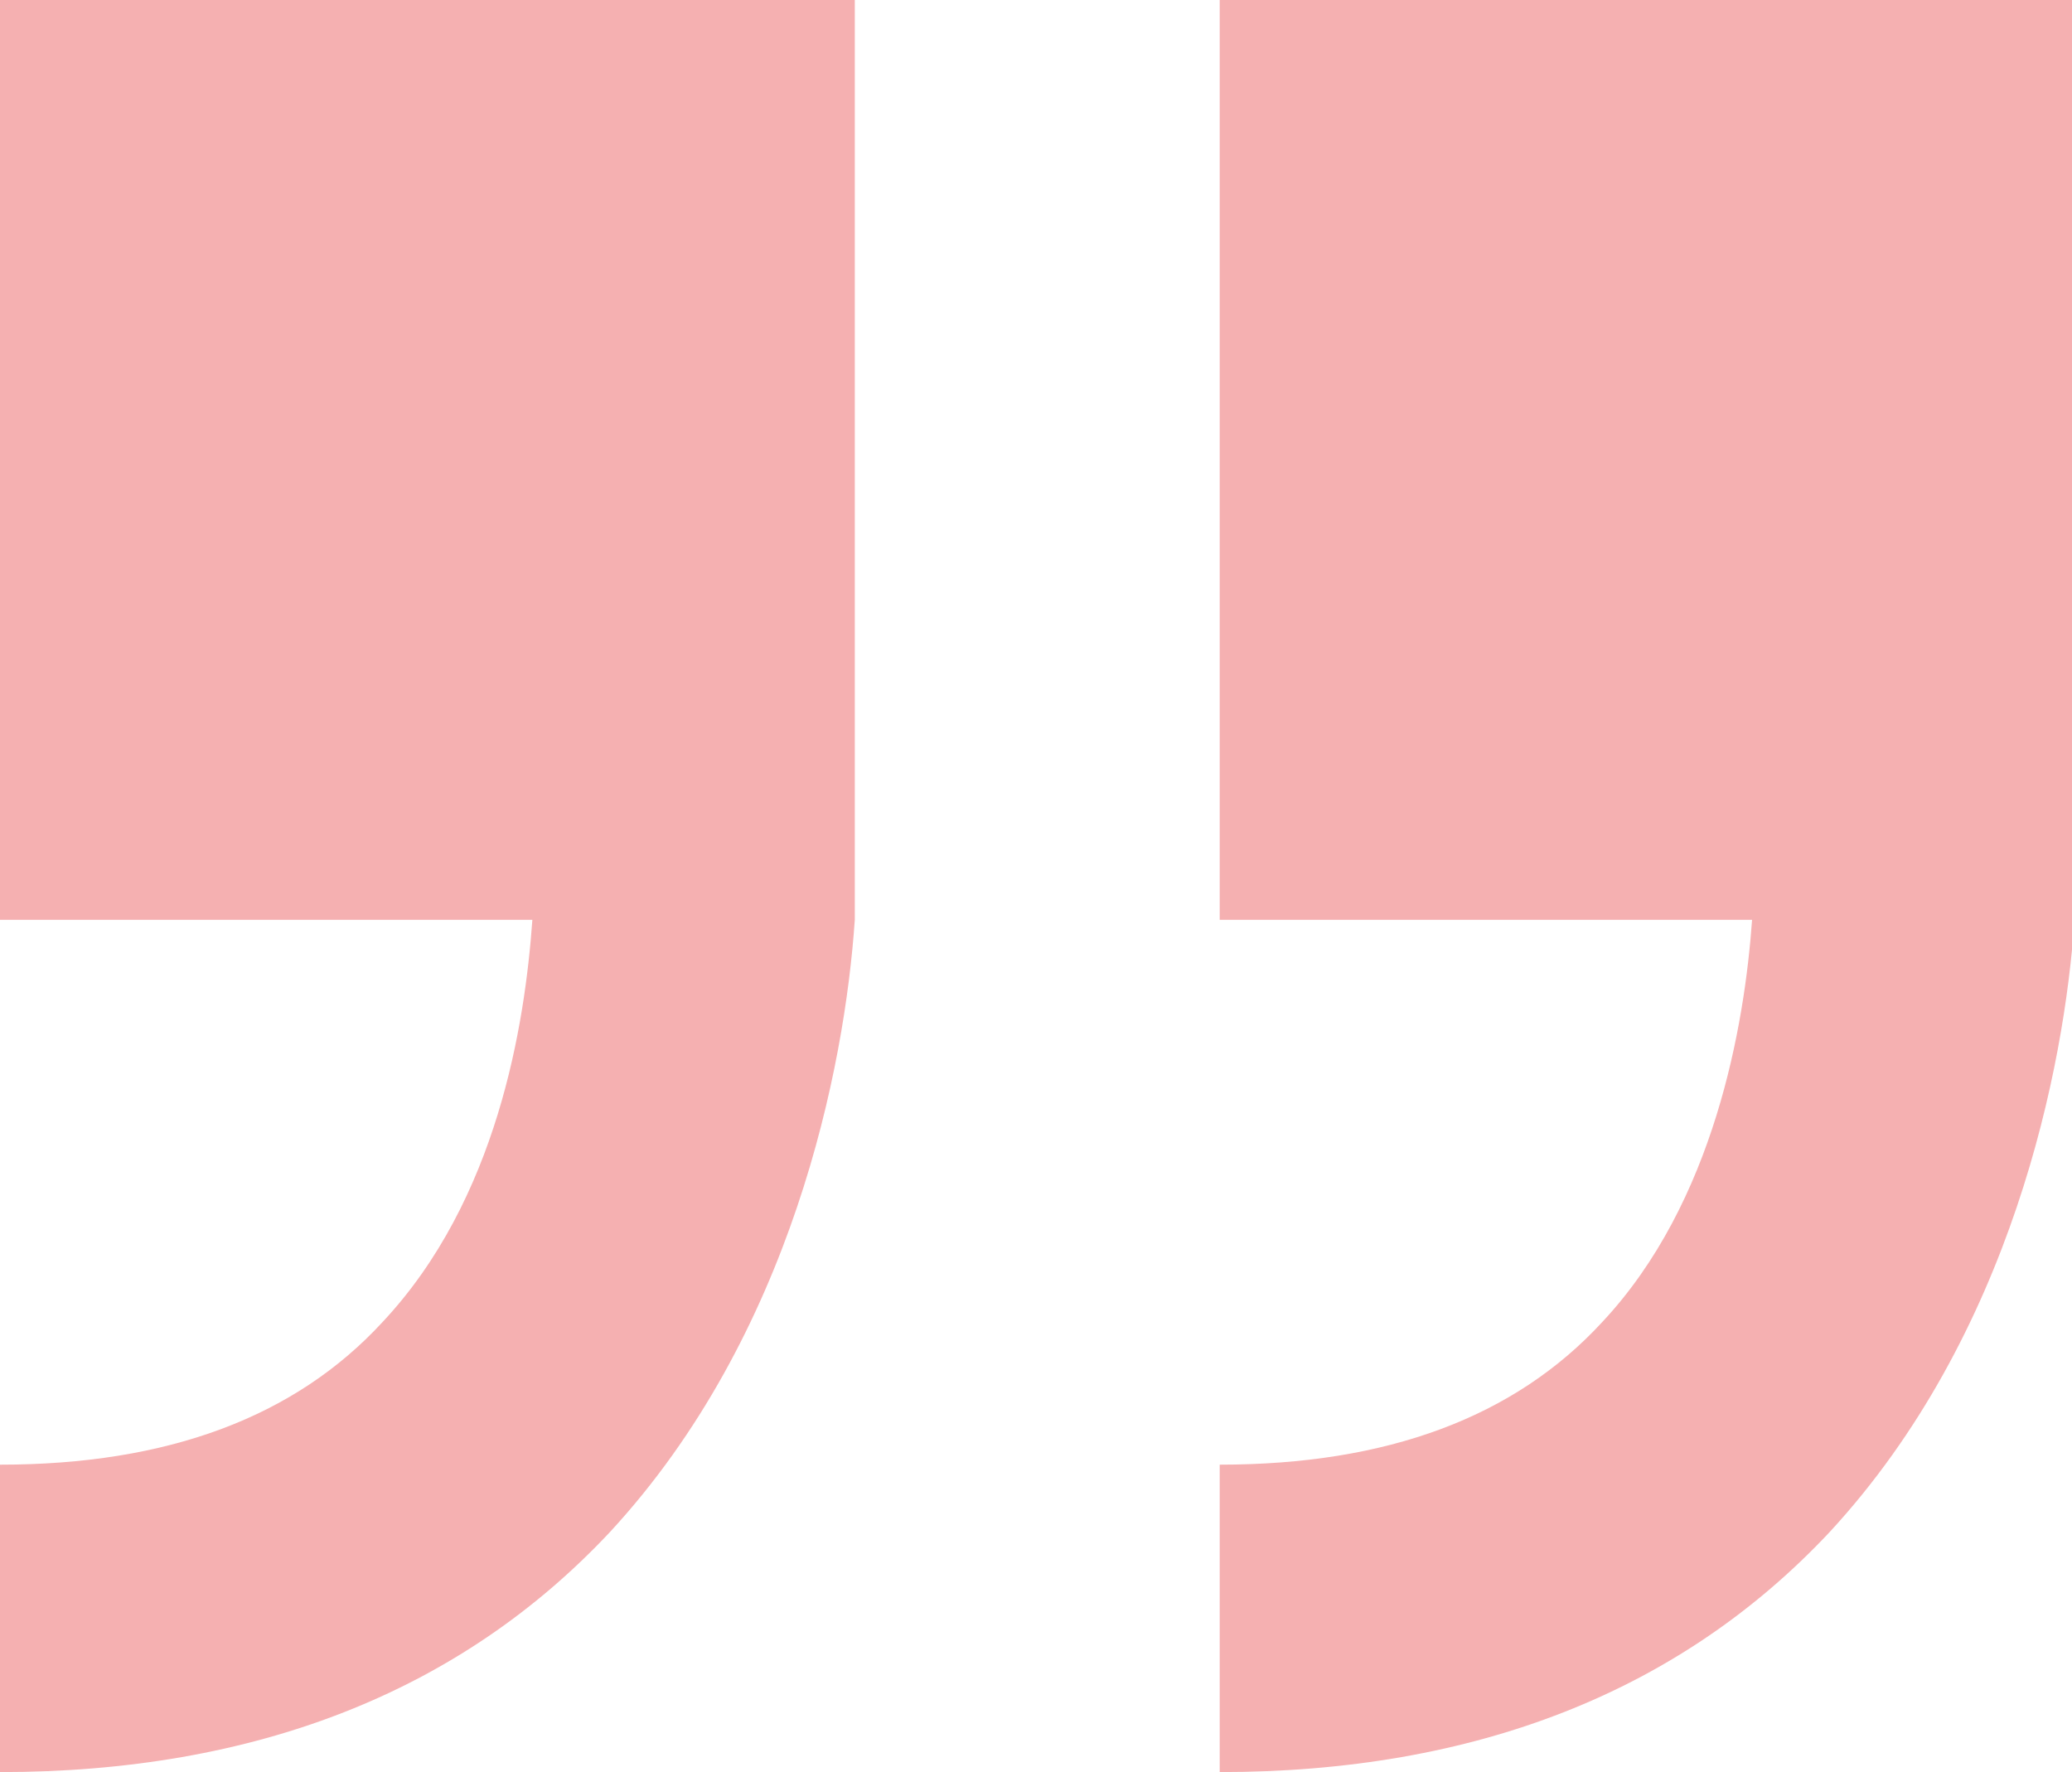
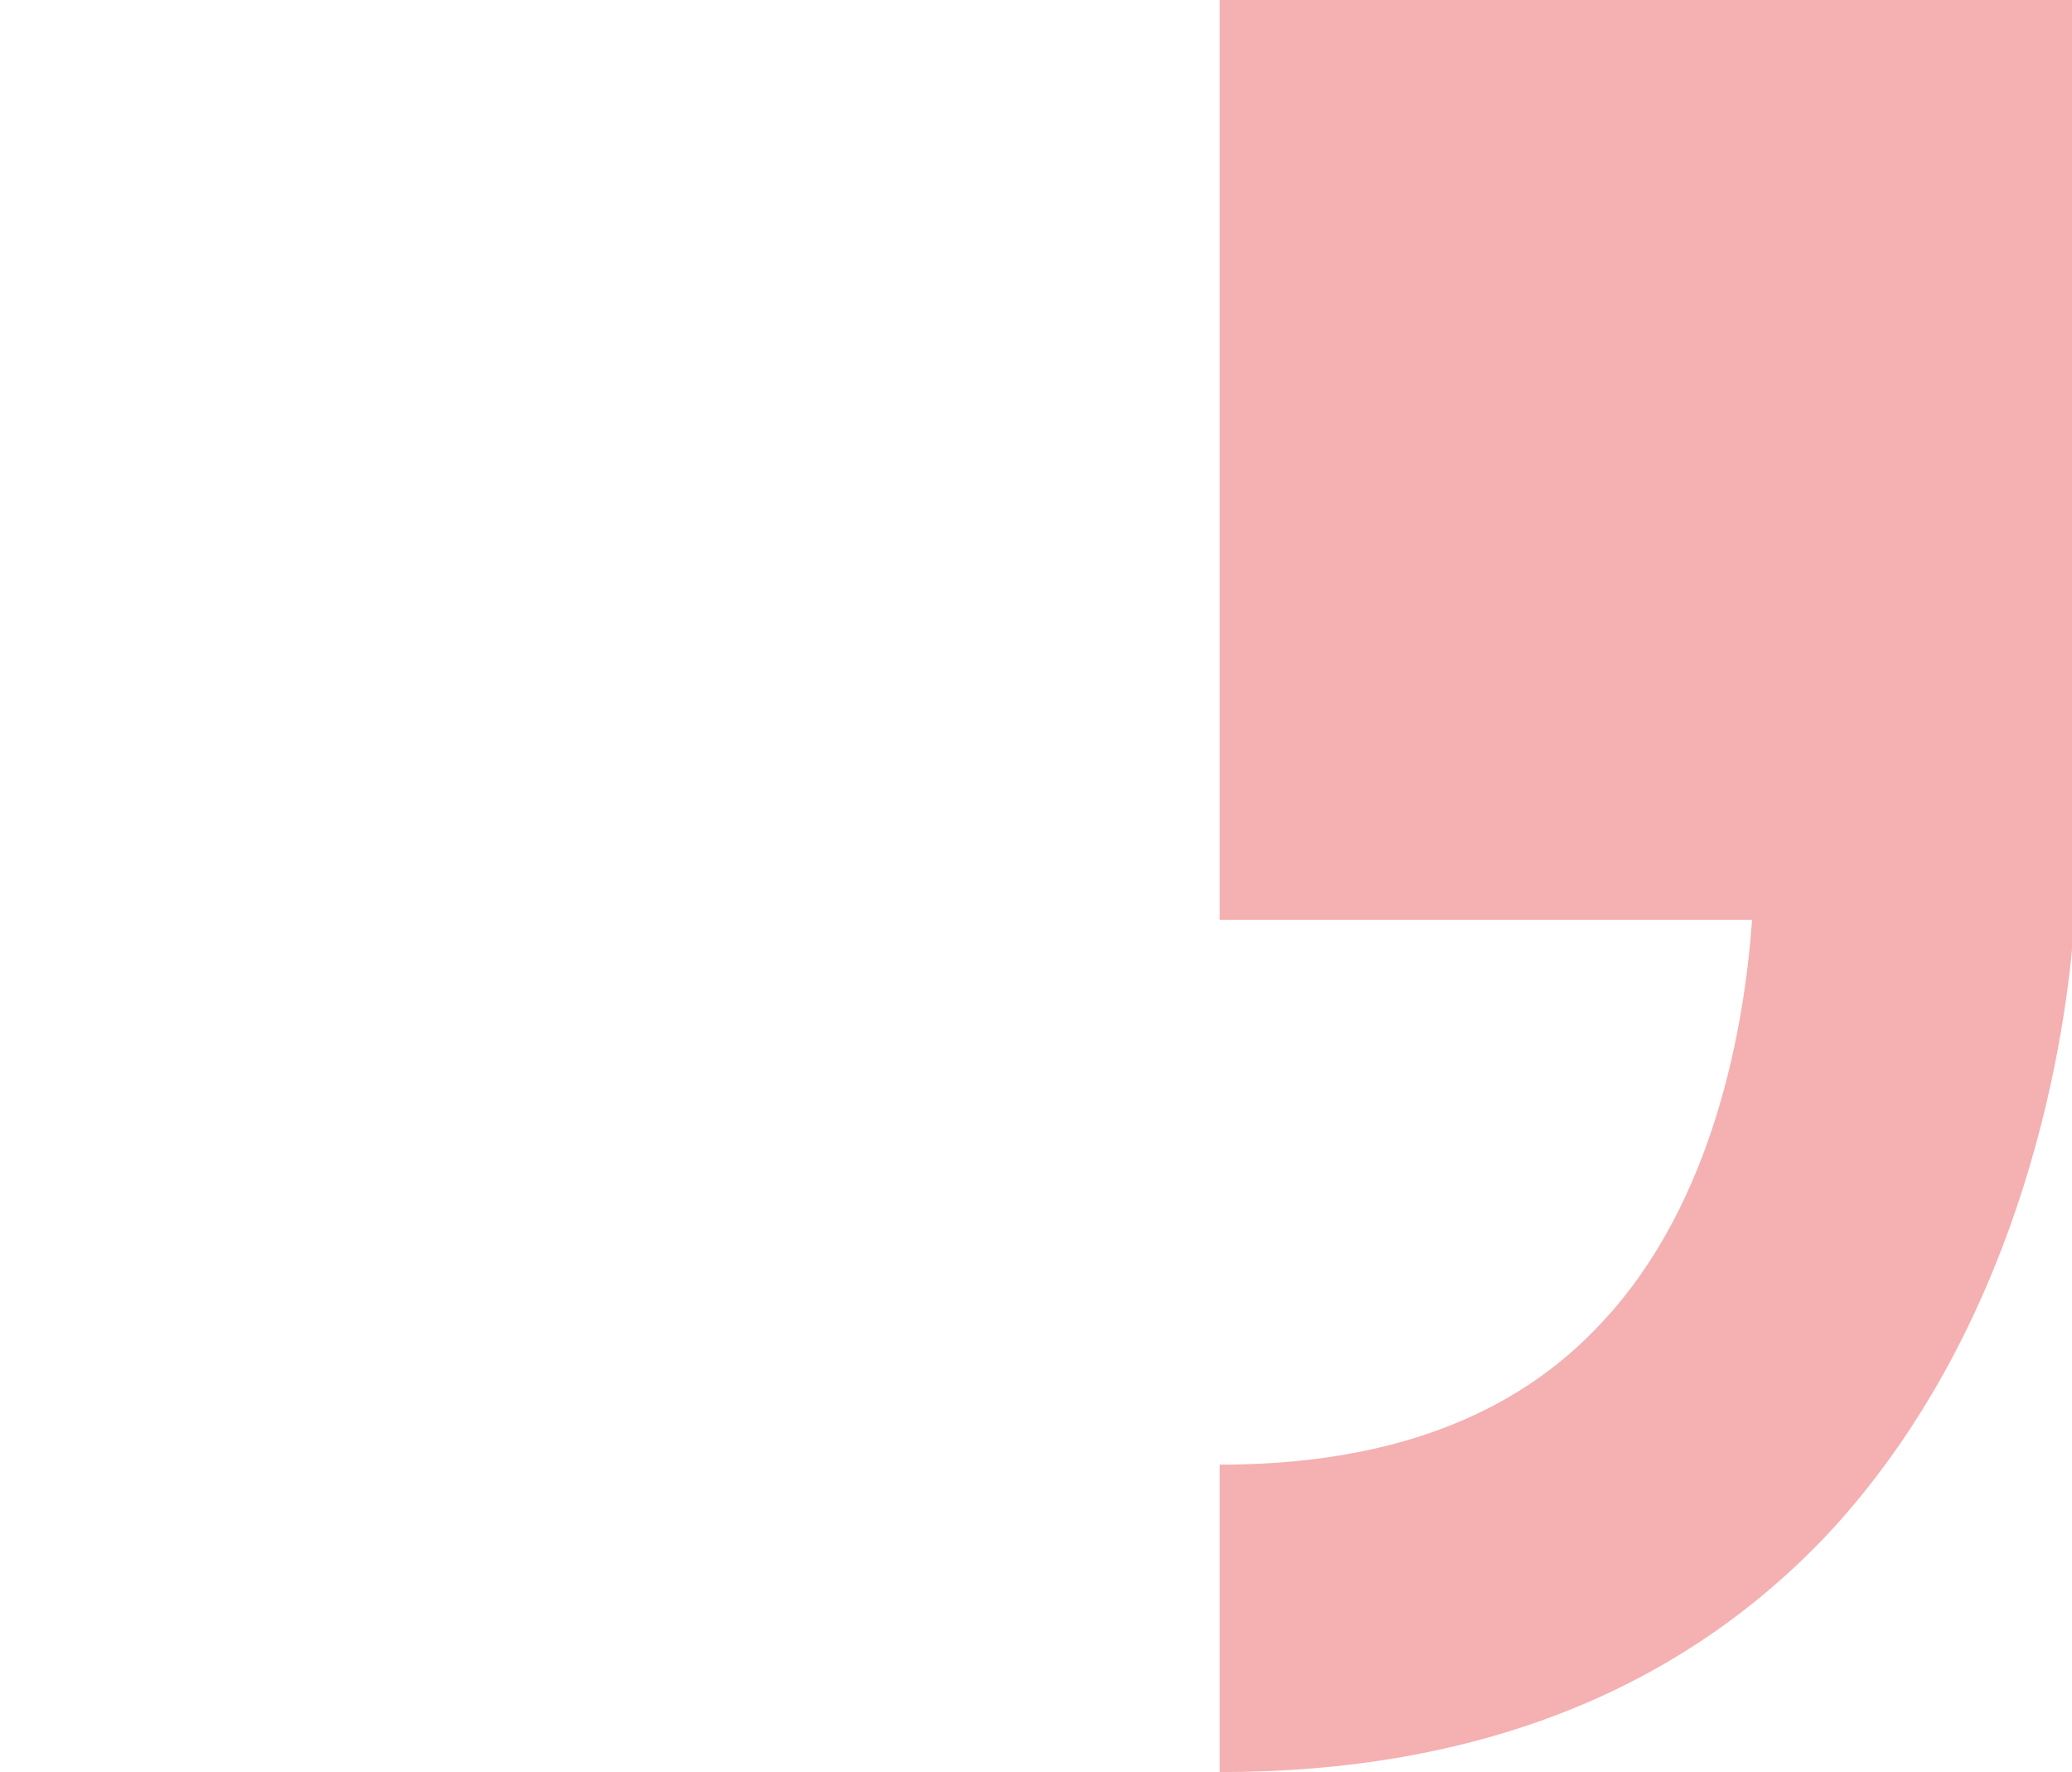
<svg xmlns="http://www.w3.org/2000/svg" version="1.1" id="Calque_1" x="0px" y="0px" viewBox="0 0 82.9 70.9" style="enable-background:new 0 0 82.9 70.9;" xml:space="preserve">
  <style type="text/css">
	.st0{fill:#F5B0B1;}
</style>
  <g>
-     <path class="st0" d="M0,0v36.8h21.3C21,41,19.9,48,15.3,52.9c-3.5,3.8-8.6,5.7-15.3,5.7v12.3c10.2,0,18.4-3.2,24.4-9.6   c7.3-7.9,9.4-18.6,9.8-24.5c0,0,0-36.8,0-36.8H0z" />
    <path class="st0" d="M48.8,0v36.8h21.3c-0.3,4.2-1.5,11.3-6,16.1c-3.5,3.8-8.6,5.7-15.3,5.7v12.3c10.2,0,18.4-3.2,24.4-9.6   c7.3-7.9,9.4-18.6,9.8-24.5c0,0,0-36.8,0-36.8H48.8z" />
  </g>
</svg>